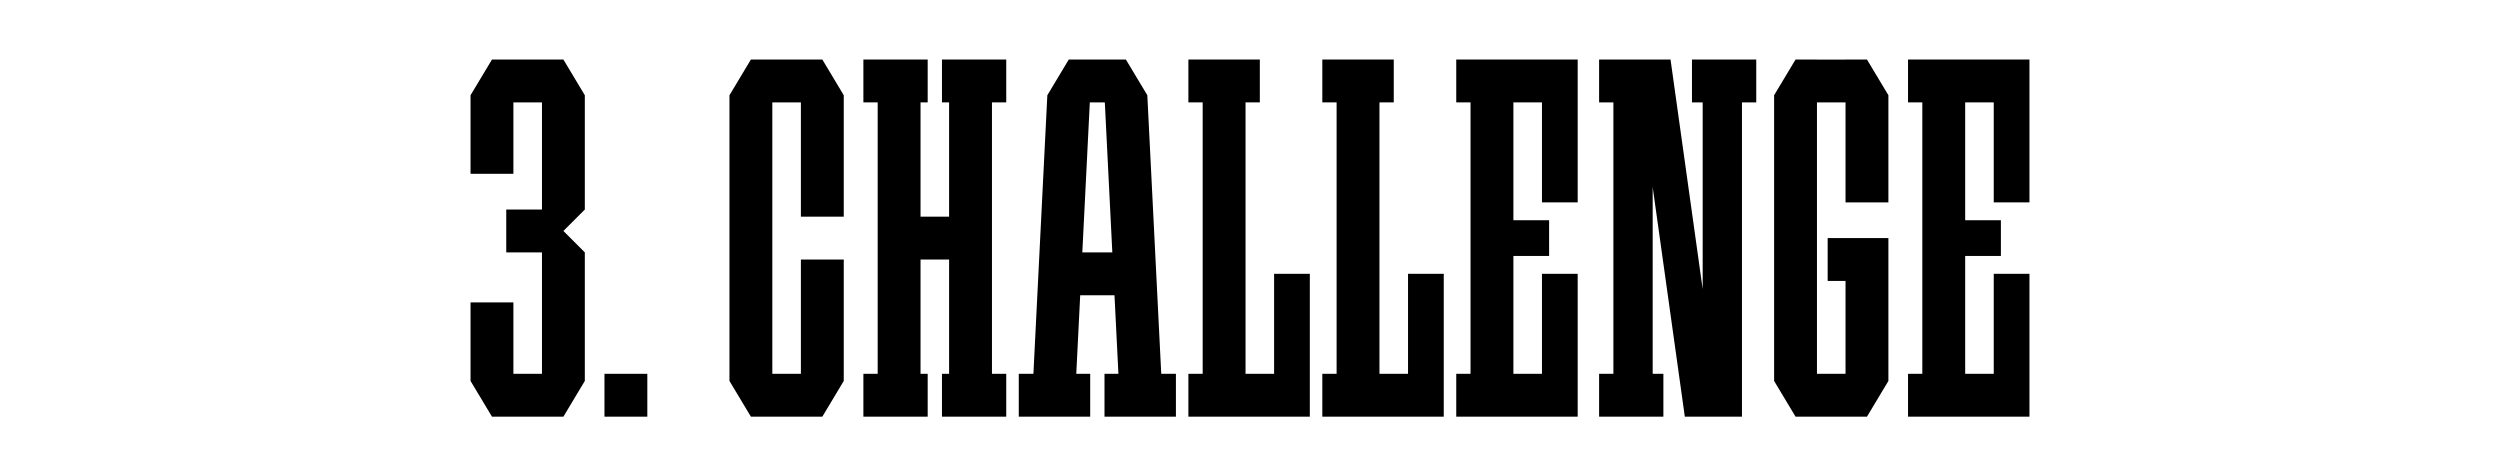
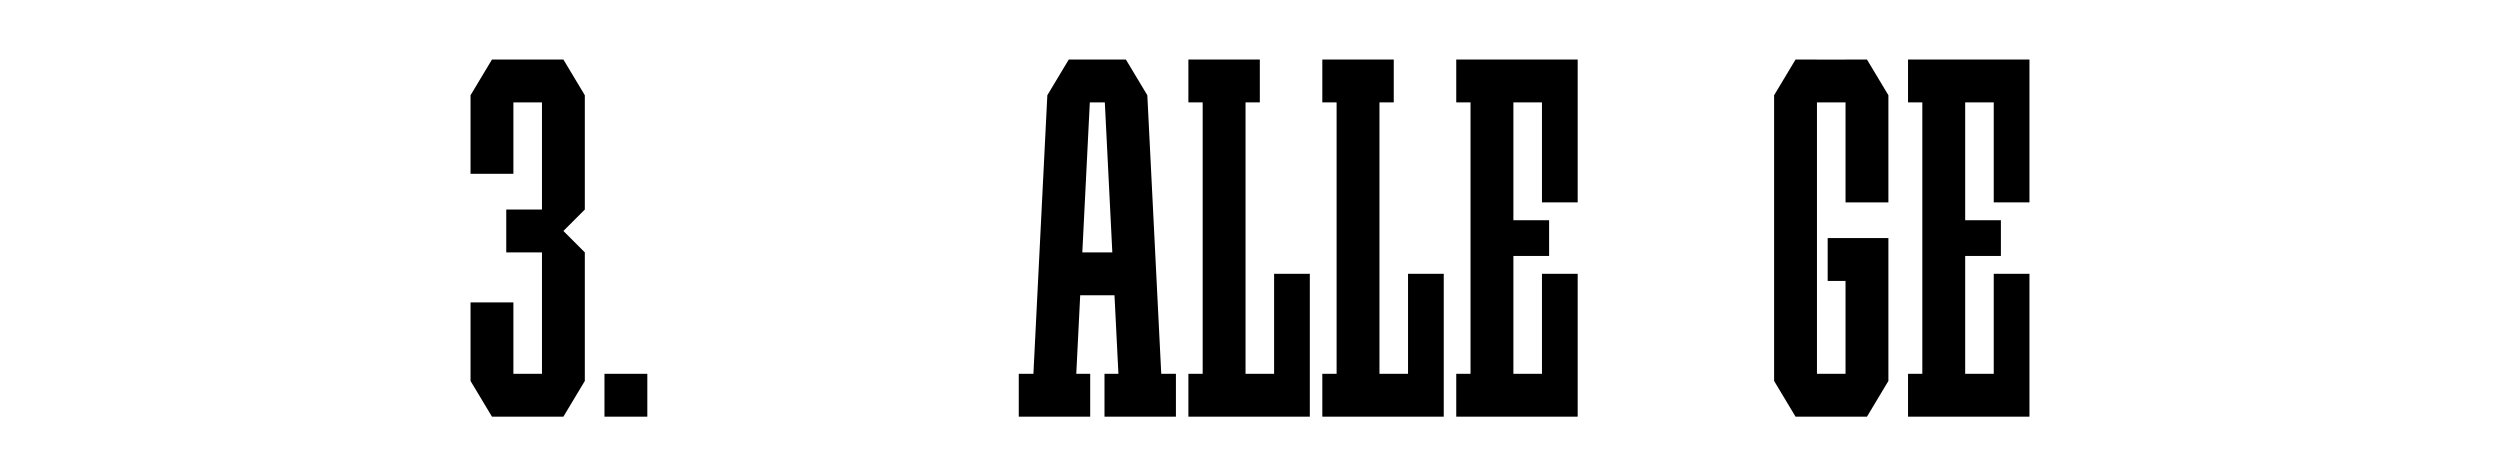
<svg xmlns="http://www.w3.org/2000/svg" viewBox="0 0 2976.38 566.93">
  <defs>
    <style>.cls-1{fill:#fff;}</style>
  </defs>
  <g id="Back">
    <rect class="cls-1" width="2976.38" height="566.93" />
  </g>
  <g id="Scoro_Case">
    <g id="_3._Challenge">
      <polygon points="670.75 70.87 662.24 70.87 645.24 70.87 611.22 70.87 594.21 70.87 585.71 70.87 560.2 113.39 560.2 121.89 560.2 206.93 611.22 206.93 611.22 121.89 645.24 121.89 645.24 249.45 602.72 249.45 602.72 300.47 645.24 300.47 645.24 445.04 611.22 445.04 611.22 360 560.2 360 560.2 445.04 560.2 453.54 585.71 496.06 594.21 496.06 611.22 496.06 645.24 496.06 662.24 496.06 670.75 496.06 696.26 453.54 696.26 450.09 696.26 445.04 696.26 325.98 696.26 300.47 670.75 274.96 696.26 249.45 696.26 223.94 696.26 121.89 696.26 113.39 670.75 70.87" />
-       <path d="m1382.53,445.04l-16.58-331.65h0l-25.51-42.51h-8.5s-51.02-.01-51.02-.01h0s-8.5.01-8.5.01l-25.51,42.51h0l-16.58,331.65h-17.43v51.02h85.04v-51.02h-16.58l4.68-93.54h40.82l4.68,93.54h-16.58v51.02h85.04v-51.02h-17.43Zm-93.97-144.57l8.93-178.58h17.86l8.93,178.58h-35.72Z" />
+       <path d="m1382.53,445.04l-16.58-331.65h0l-25.51-42.51h-8.5s-51.02-.01-51.02-.01h0s-8.5.01-8.5.01l-25.51,42.51h0l-16.58,331.65h-17.43v51.02h85.04v-51.02h-16.58l4.68-93.54h40.82l4.68,93.54h-16.58v51.02h85.04v-51.02Zm-93.97-144.57l8.93-178.58h17.86l8.93,178.58h-35.72Z" />
      <polygon points="1516.89 325.98 1516.89 445.04 1482.87 445.04 1482.87 121.89 1499.88 121.89 1499.88 70.87 1482.87 70.87 1431.85 70.87 1414.84 70.87 1414.84 121.89 1431.85 121.89 1431.85 445.04 1414.84 445.04 1414.84 496.06 1431.85 496.06 1482.87 496.06 1559.41 496.06 1559.41 462.05 1559.41 445.04 1559.41 325.98 1516.89 325.98" />
      <polygon points="1676.34 325.98 1676.34 445.04 1642.32 445.04 1642.32 121.89 1659.33 121.89 1659.33 70.87 1642.32 70.87 1591.3 70.87 1574.29 70.87 1574.29 121.89 1591.3 121.89 1591.3 445.04 1574.29 445.04 1574.29 496.06 1591.3 496.06 1642.32 496.06 1718.86 496.06 1718.86 462.05 1718.86 445.04 1718.86 325.98 1676.34 325.98" />
-       <polygon points="979.02 70.87 962.01 70.87 953.5 70.87 919.49 70.87 910.98 70.87 893.98 70.87 868.46 113.39 868.46 121.89 868.46 445.04 868.46 453.54 893.98 496.06 910.98 496.06 919.49 496.06 953.5 496.06 962.01 496.06 979.02 496.06 1004.53 453.54 1004.53 445.04 1004.53 308.98 953.5 308.98 953.5 445.04 919.49 445.04 919.49 121.89 953.5 121.89 953.5 257.95 1004.53 257.95 1004.53 121.89 1004.53 113.39 979.02 70.87" />
      <polygon points="1801.77 70.87 1750.75 70.87 1733.74 70.87 1733.74 121.89 1750.75 121.89 1750.75 445.04 1733.74 445.04 1733.74 496.06 1750.75 496.06 1801.77 496.06 1878.31 496.06 1878.31 462.05 1878.31 445.04 1878.31 325.98 1835.79 325.98 1835.79 445.04 1801.77 445.04 1801.77 304.72 1844.29 304.72 1844.29 262.2 1801.77 262.2 1801.77 121.89 1835.79 121.89 1835.79 240.94 1878.31 240.94 1878.31 121.89 1878.31 104.88 1878.31 70.87 1801.77 70.87" />
      <polygon points="2339.65 70.87 2288.62 70.87 2271.61 70.87 2271.61 121.89 2288.62 121.89 2288.62 445.04 2271.61 445.04 2271.61 496.06 2288.62 496.06 2339.65 496.06 2416.18 496.06 2416.18 462.05 2416.18 445.04 2416.18 325.98 2373.66 325.98 2373.66 445.04 2339.65 445.04 2339.65 304.72 2382.17 304.72 2382.17 262.2 2339.65 262.2 2339.65 121.89 2373.66 121.89 2373.66 240.94 2416.18 240.94 2416.18 121.89 2416.18 104.88 2416.18 70.87 2339.65 70.87" />
      <polygon points="2222.72 70.87 2197.2 70.87 2197.2 70.97 2163.19 70.97 2163.19 70.87 2137.68 70.87 2112.17 113.39 2112.17 121.89 2112.17 445.04 2112.17 453.54 2137.68 496.06 2154.69 496.06 2163.19 496.06 2197.2 496.06 2205.71 496.06 2222.72 496.06 2248.23 453.54 2248.23 445.04 2248.23 334.49 2248.23 283.46 2197.2 283.46 2175.94 283.46 2175.94 334.49 2197.2 334.49 2197.2 445.04 2163.19 445.04 2163.19 121.95 2197.2 121.95 2197.2 240.94 2248.23 240.94 2248.23 121.89 2248.23 113.39 2222.72 70.87" />
-       <polygon points="1197.99 121.89 1197.99 70.87 1180.98 70.87 1129.96 70.87 1121.46 70.87 1121.46 121.89 1129.96 121.89 1129.96 257.95 1095.94 257.95 1095.94 121.89 1104.45 121.89 1104.45 70.87 1095.94 70.87 1044.92 70.87 1027.91 70.87 1027.91 121.89 1044.92 121.89 1044.92 445.04 1027.91 445.04 1027.91 496.06 1044.92 496.06 1095.94 496.06 1104.45 496.06 1104.45 445.04 1095.94 445.04 1095.94 308.98 1129.96 308.98 1129.96 445.04 1121.46 445.04 1121.46 496.06 1129.96 496.06 1180.98 496.06 1197.99 496.06 1197.99 445.04 1180.98 445.04 1180.98 121.89 1197.99 121.89" />
-       <polygon points="2090.91 70.87 2014.37 70.87 2014.37 121.89 2027.13 121.89 2027.13 344.21 1988.86 70.87 1980.35 70.87 1967.6 70.87 1946.34 70.87 1920.83 70.87 1903.82 70.87 1903.82 121.89 1920.83 121.89 1920.83 445.04 1903.82 445.04 1903.82 496.06 1920.83 496.06 1967.6 496.06 1980.35 496.06 1980.35 445.04 1967.6 445.04 1967.6 222.72 2005.87 496.06 2027.13 496.06 2048.39 496.06 2073.9 496.06 2073.9 121.89 2090.91 121.89 2090.91 70.87" />
      <g id="_Н3">
        <rect x="719.65" y="445.04" width="51.02" height="51.02" />
      </g>
    </g>
  </g>
</svg>